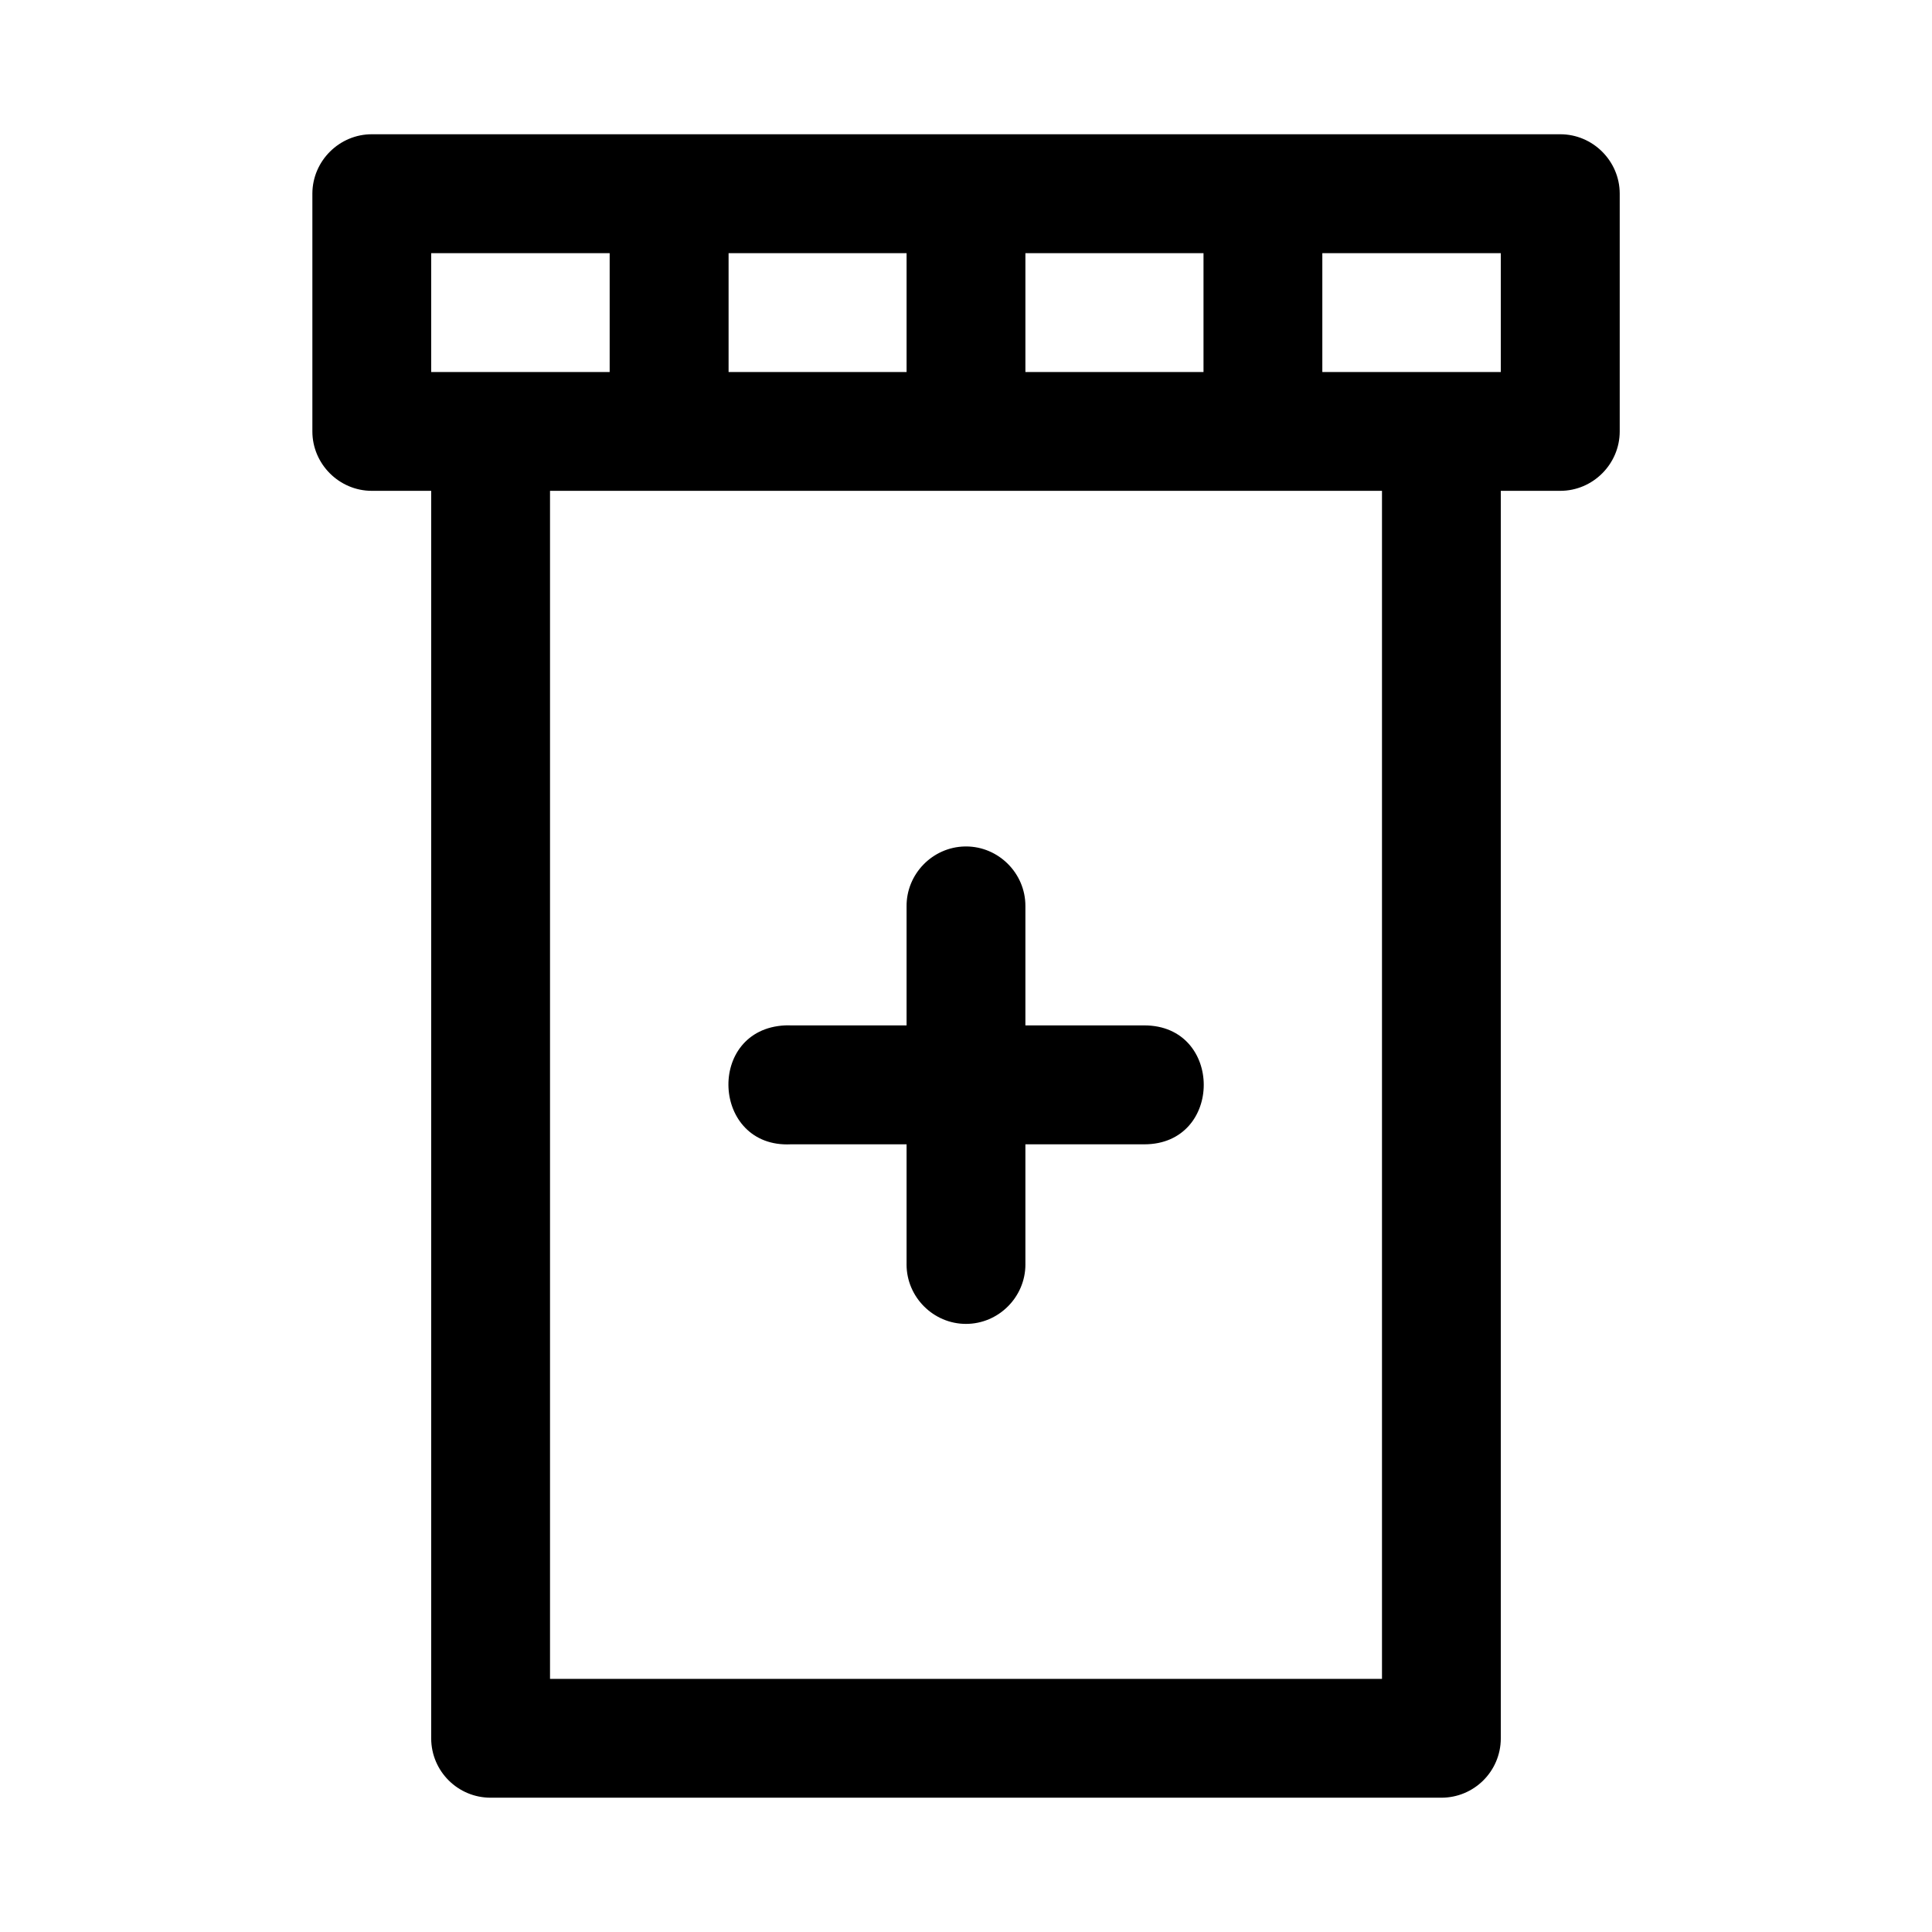
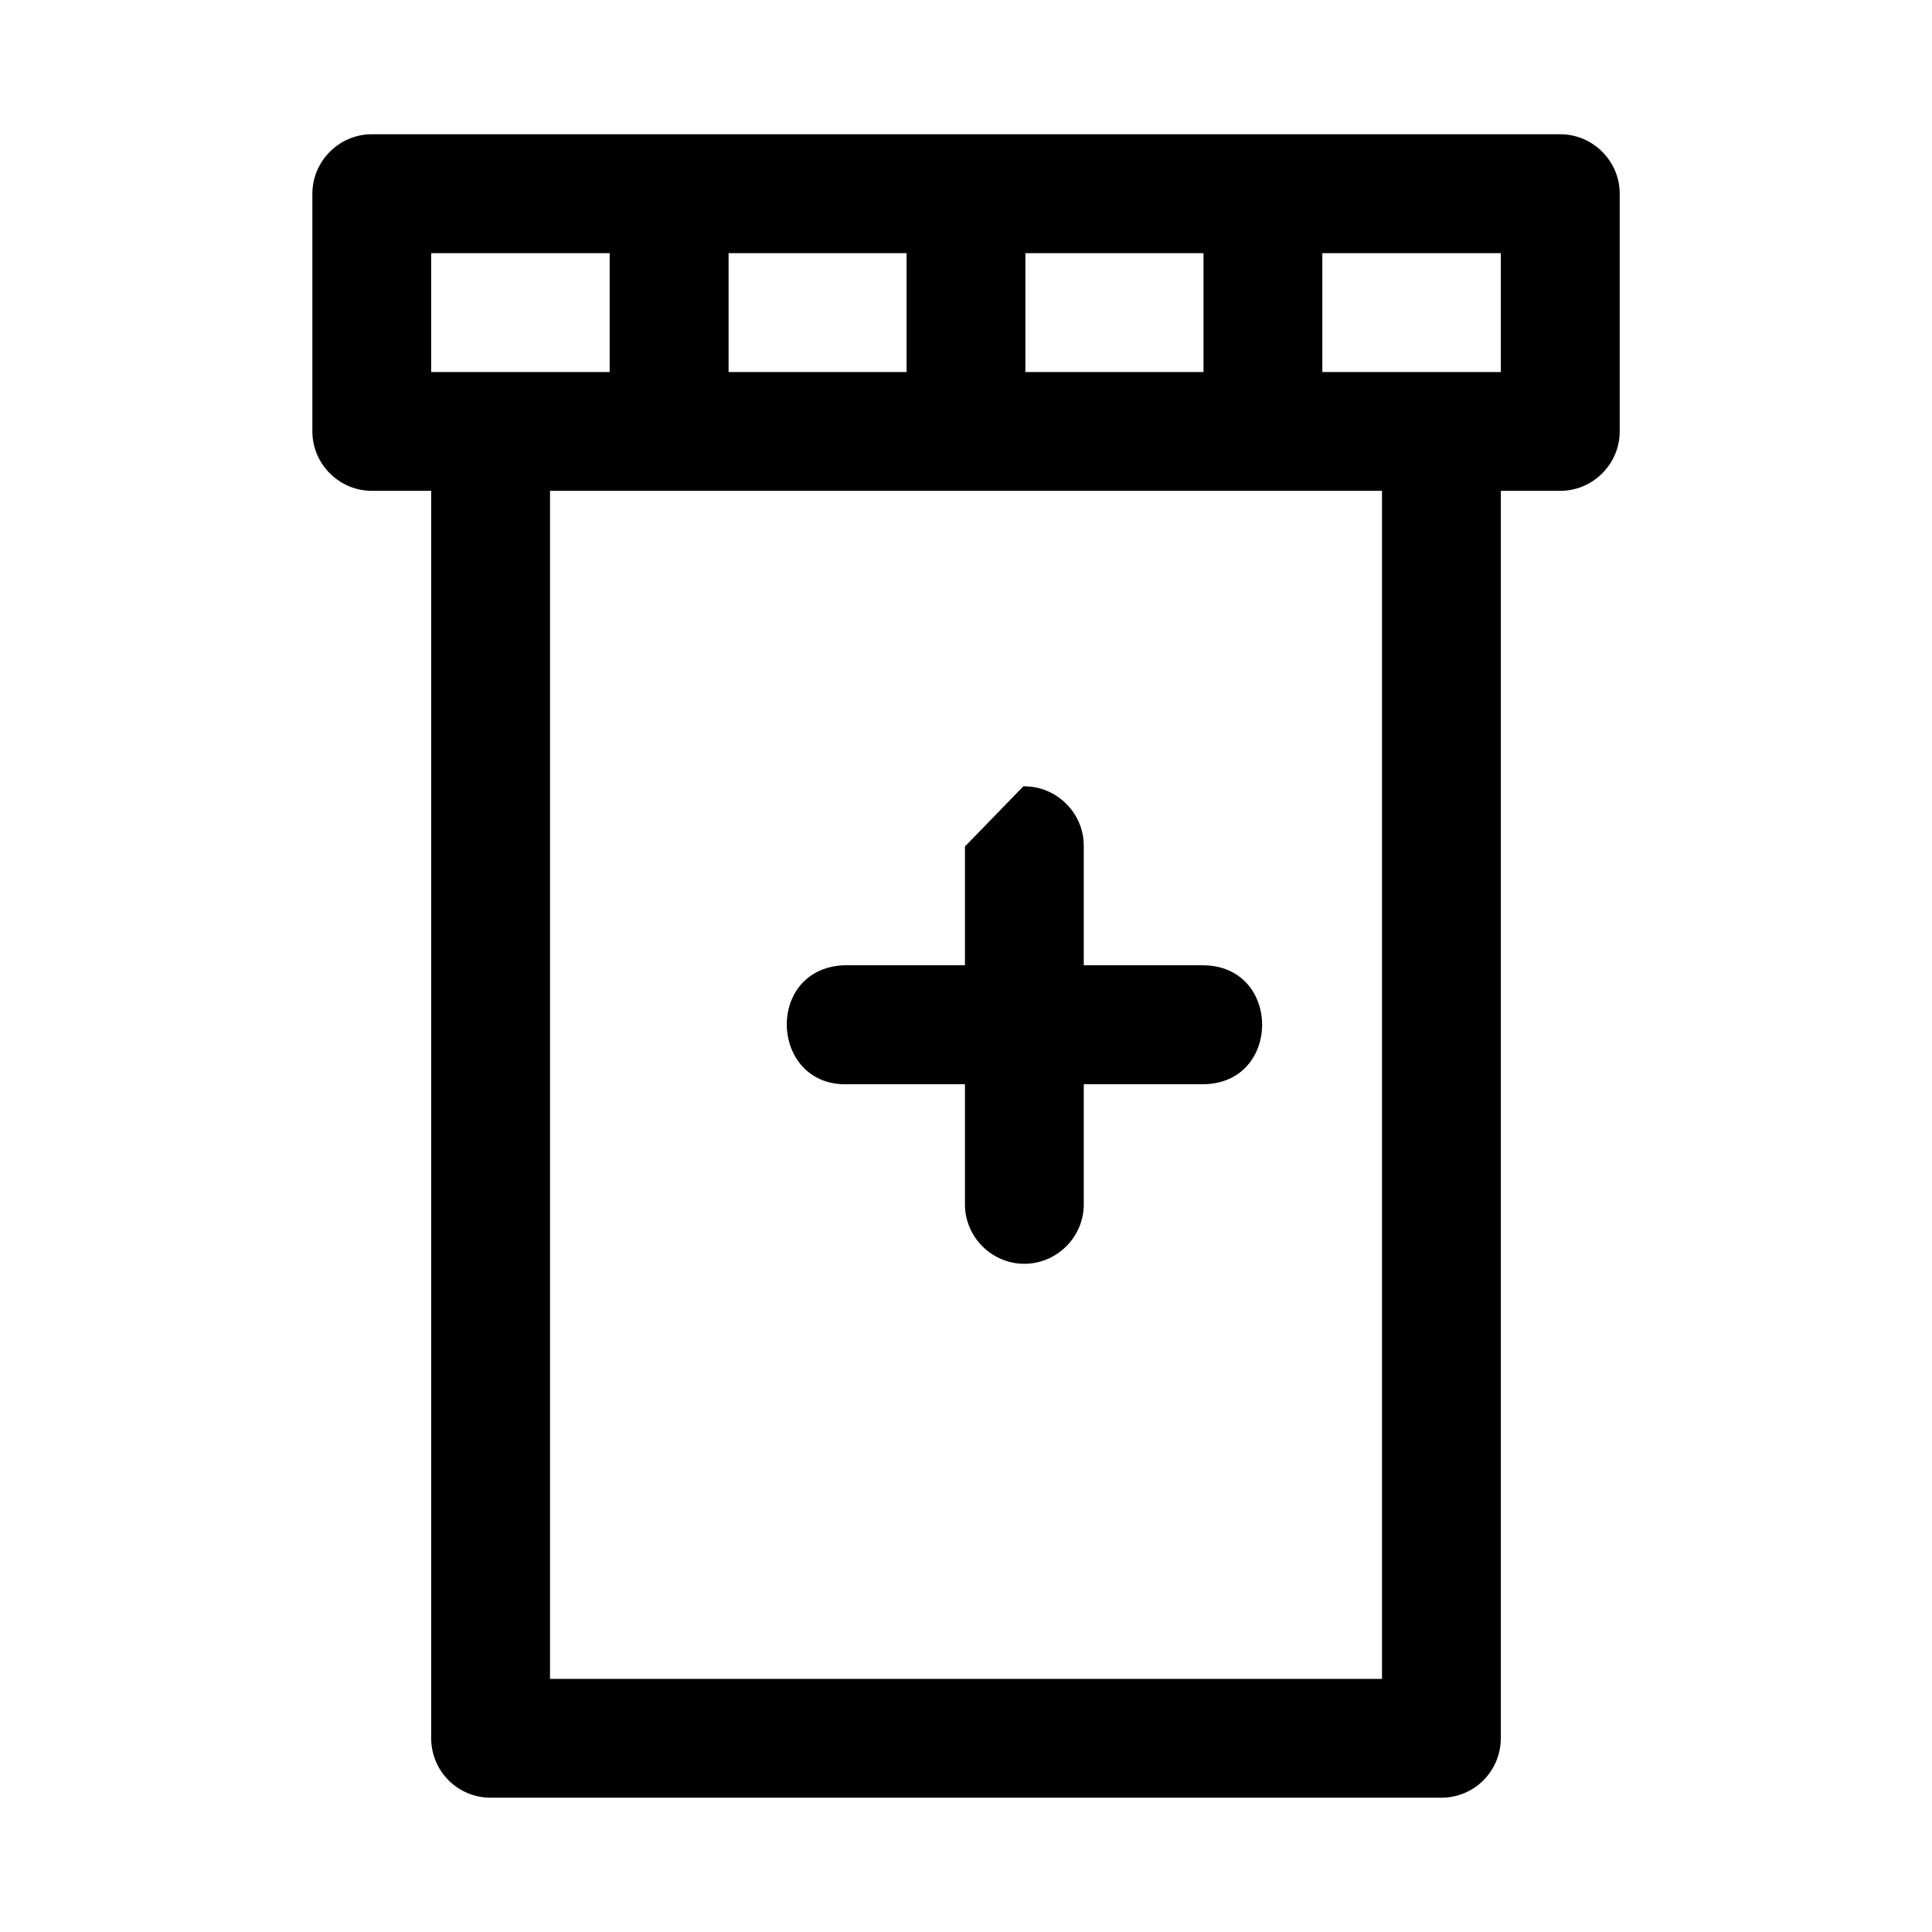
<svg xmlns="http://www.w3.org/2000/svg" fill="#000000" width="800px" height="800px" version="1.1" viewBox="144 144 512 512">
-   <path d="m242.59 179.58c-8.641-0.035-15.77 7.047-15.809 15.684v63.004 0.062c0 8.637 7.113 15.746 15.746 15.746h0.062 15.68v330.65c0.035 8.699 7.109 15.719 15.809 15.684h251.84c8.699 0.035 15.777-6.984 15.809-15.684v-330.65h15.68 0.09c8.641 0 15.746-7.109 15.746-15.746v-0.062-63.004c-0.031-8.613-7.129-15.684-15.746-15.684h-0.09zm15.68 31.516h47.297v31.492h-47.297zm78.812 0h47.172v31.492h-47.172zm78.66 0h47.199v31.492h-47.199zm78.688 0h47.297v31.492h-47.297zm-204.67 62.98h220.48v314.85h-220.48zm109.96 94.246c-8.602 0.152-15.574 7.328-15.469 15.93v31.488h-30.688c-0.504-0.023-1.004-0.023-1.508 0-21 1.008-19.492 32.523 1.508 31.516h30.688v31.488c-0.004 0.117-0.004 0.234-0.004 0.352 0 8.641 7.109 15.75 15.746 15.75 8.641 0 15.75-7.109 15.75-15.75 0-0.117 0-0.234-0.004-0.352v-31.488h31.516c21 0 21-31.516 0-31.516h-31.516v-31.488-0.191c0-8.637-7.106-15.742-15.738-15.742-0.094 0-0.188 0.004-0.281 0.004z" fill-rule="evenodd" />
+   <path d="m242.59 179.58c-8.641-0.035-15.77 7.047-15.809 15.684v63.004 0.062c0 8.637 7.113 15.746 15.746 15.746h0.062 15.68v330.65c0.035 8.699 7.109 15.719 15.809 15.684h251.84c8.699 0.035 15.777-6.984 15.809-15.684v-330.65h15.68 0.09c8.641 0 15.746-7.109 15.746-15.746v-0.062-63.004c-0.031-8.613-7.129-15.684-15.746-15.684h-0.09zm15.68 31.516h47.297v31.492h-47.297zm78.812 0h47.172v31.492h-47.172zm78.66 0h47.199v31.492h-47.199zm78.688 0h47.297v31.492h-47.297zm-204.67 62.98h220.48v314.85h-220.48zm109.96 94.246v31.488h-30.688c-0.504-0.023-1.004-0.023-1.508 0-21 1.008-19.492 32.523 1.508 31.516h30.688v31.488c-0.004 0.117-0.004 0.234-0.004 0.352 0 8.641 7.109 15.75 15.746 15.75 8.641 0 15.75-7.109 15.75-15.75 0-0.117 0-0.234-0.004-0.352v-31.488h31.516c21 0 21-31.516 0-31.516h-31.516v-31.488-0.191c0-8.637-7.106-15.742-15.738-15.742-0.094 0-0.188 0.004-0.281 0.004z" fill-rule="evenodd" />
</svg>